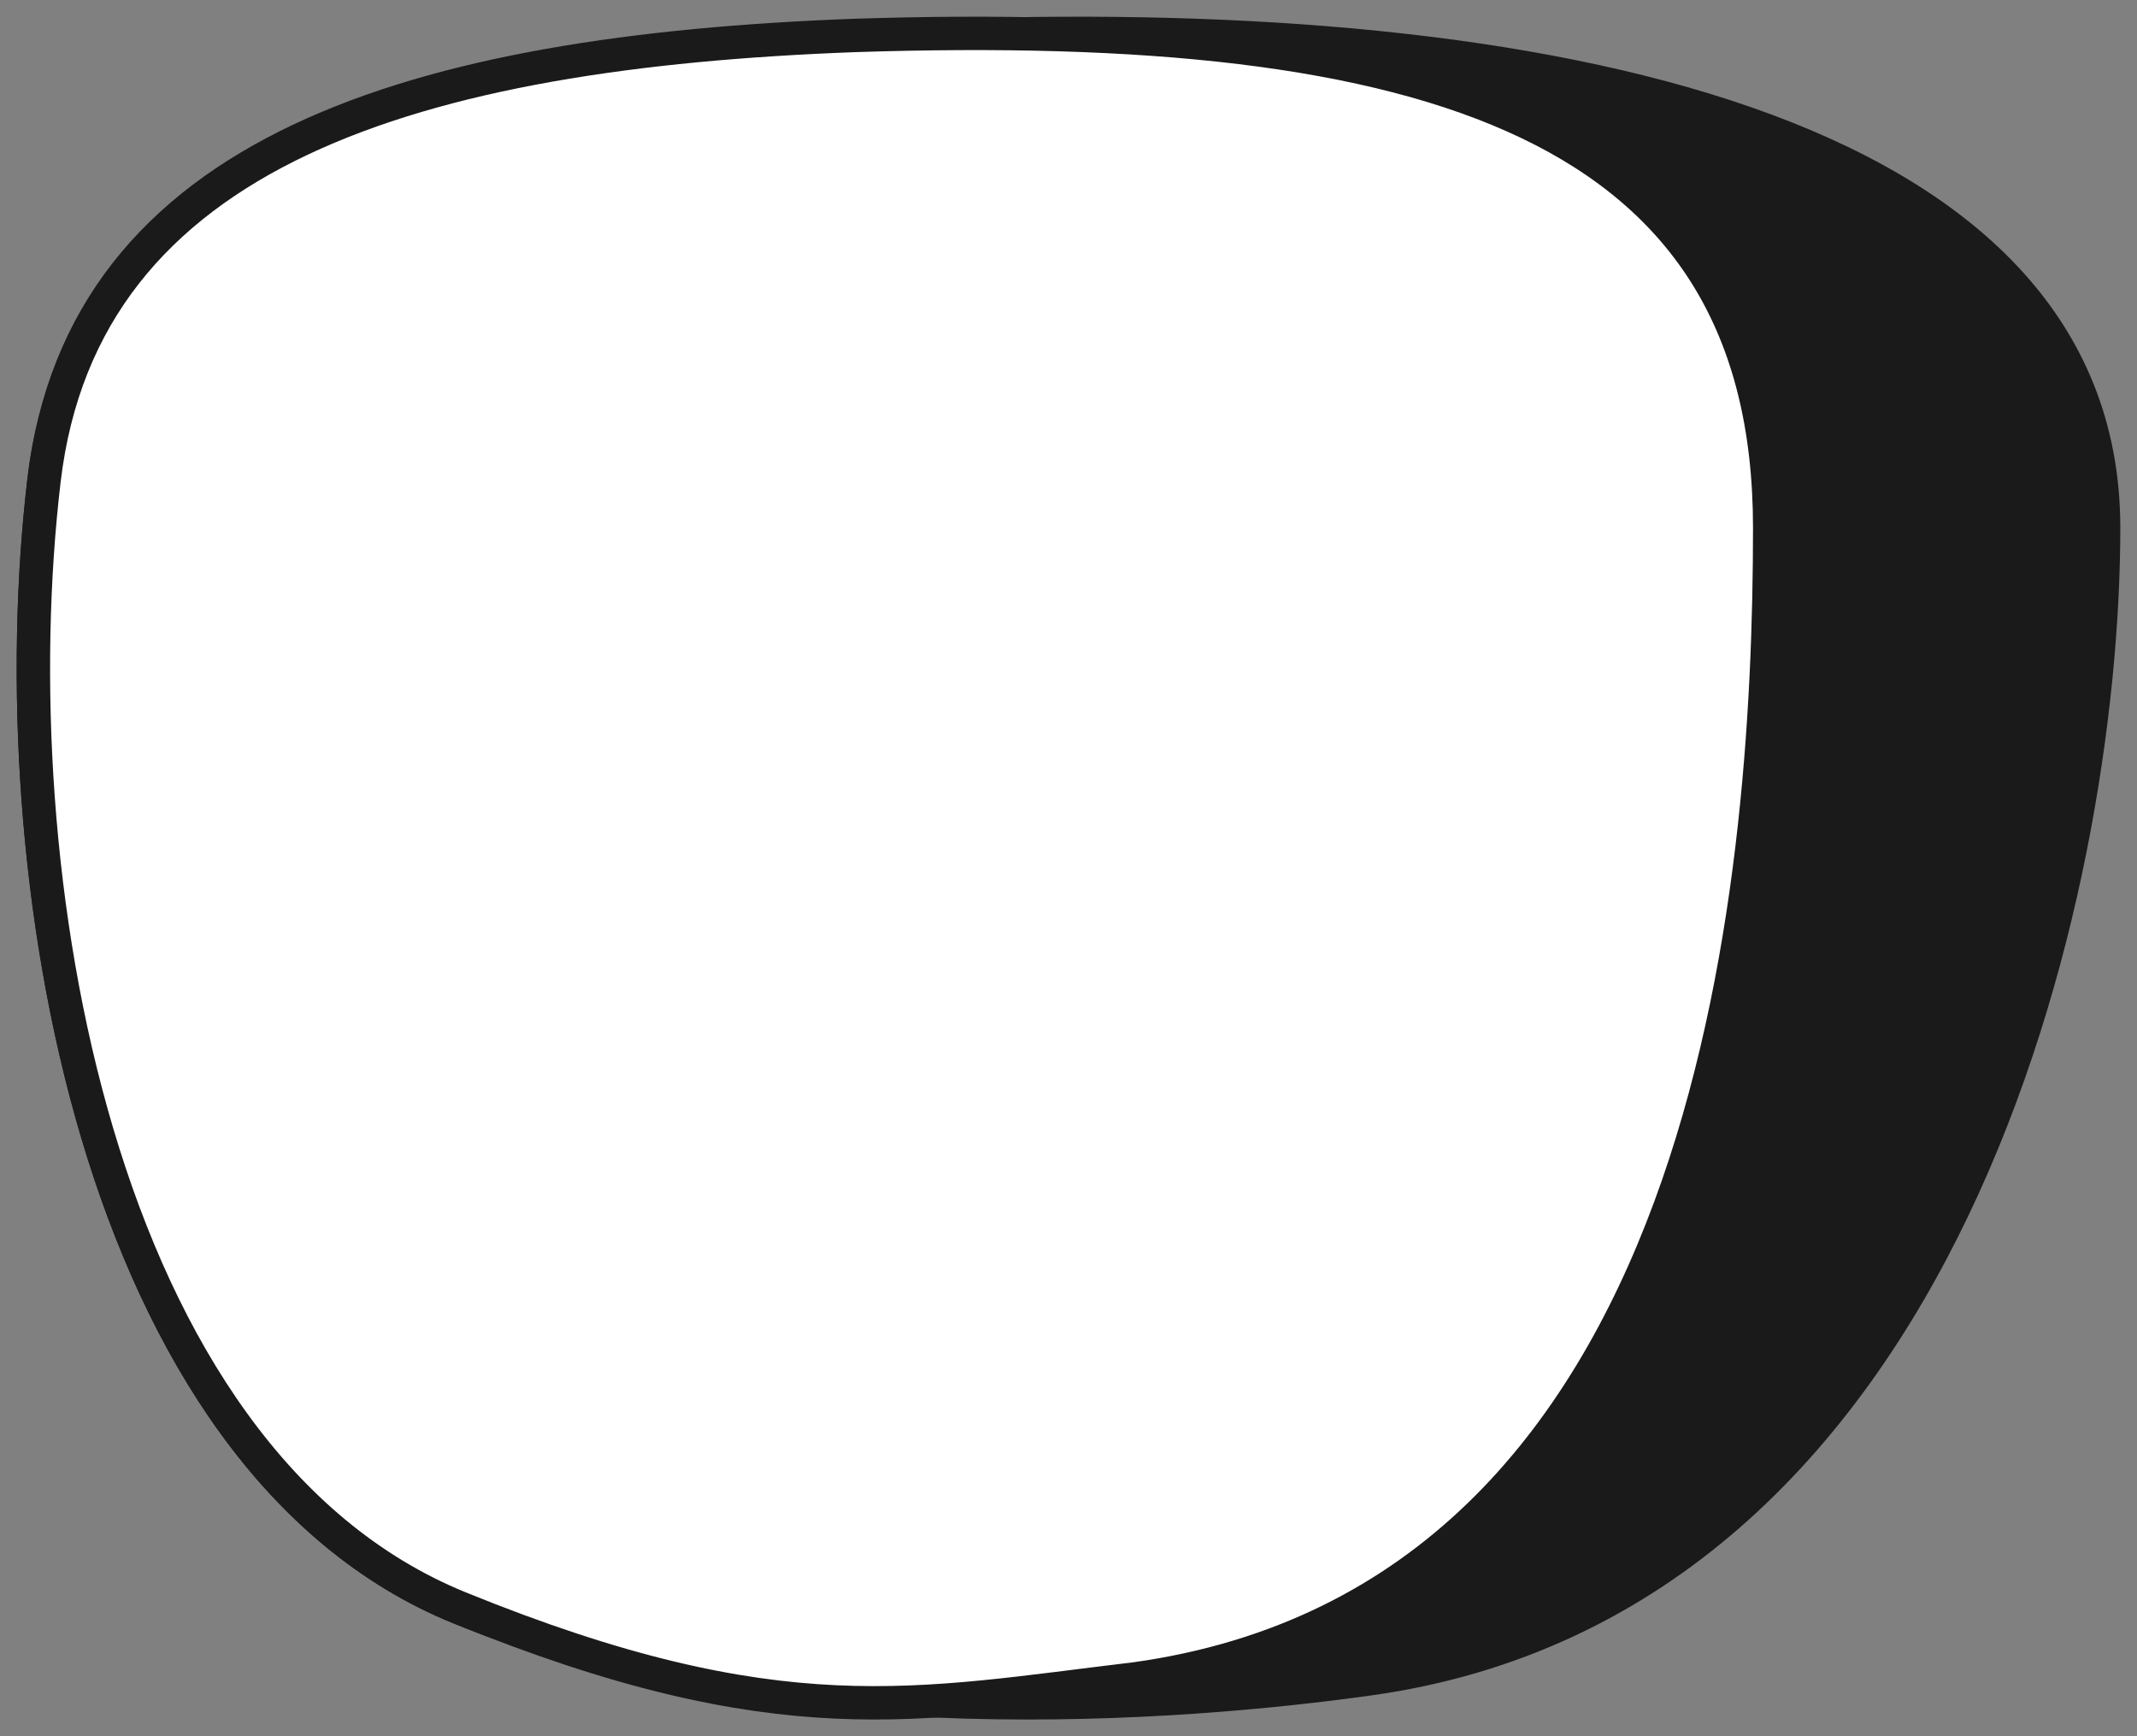
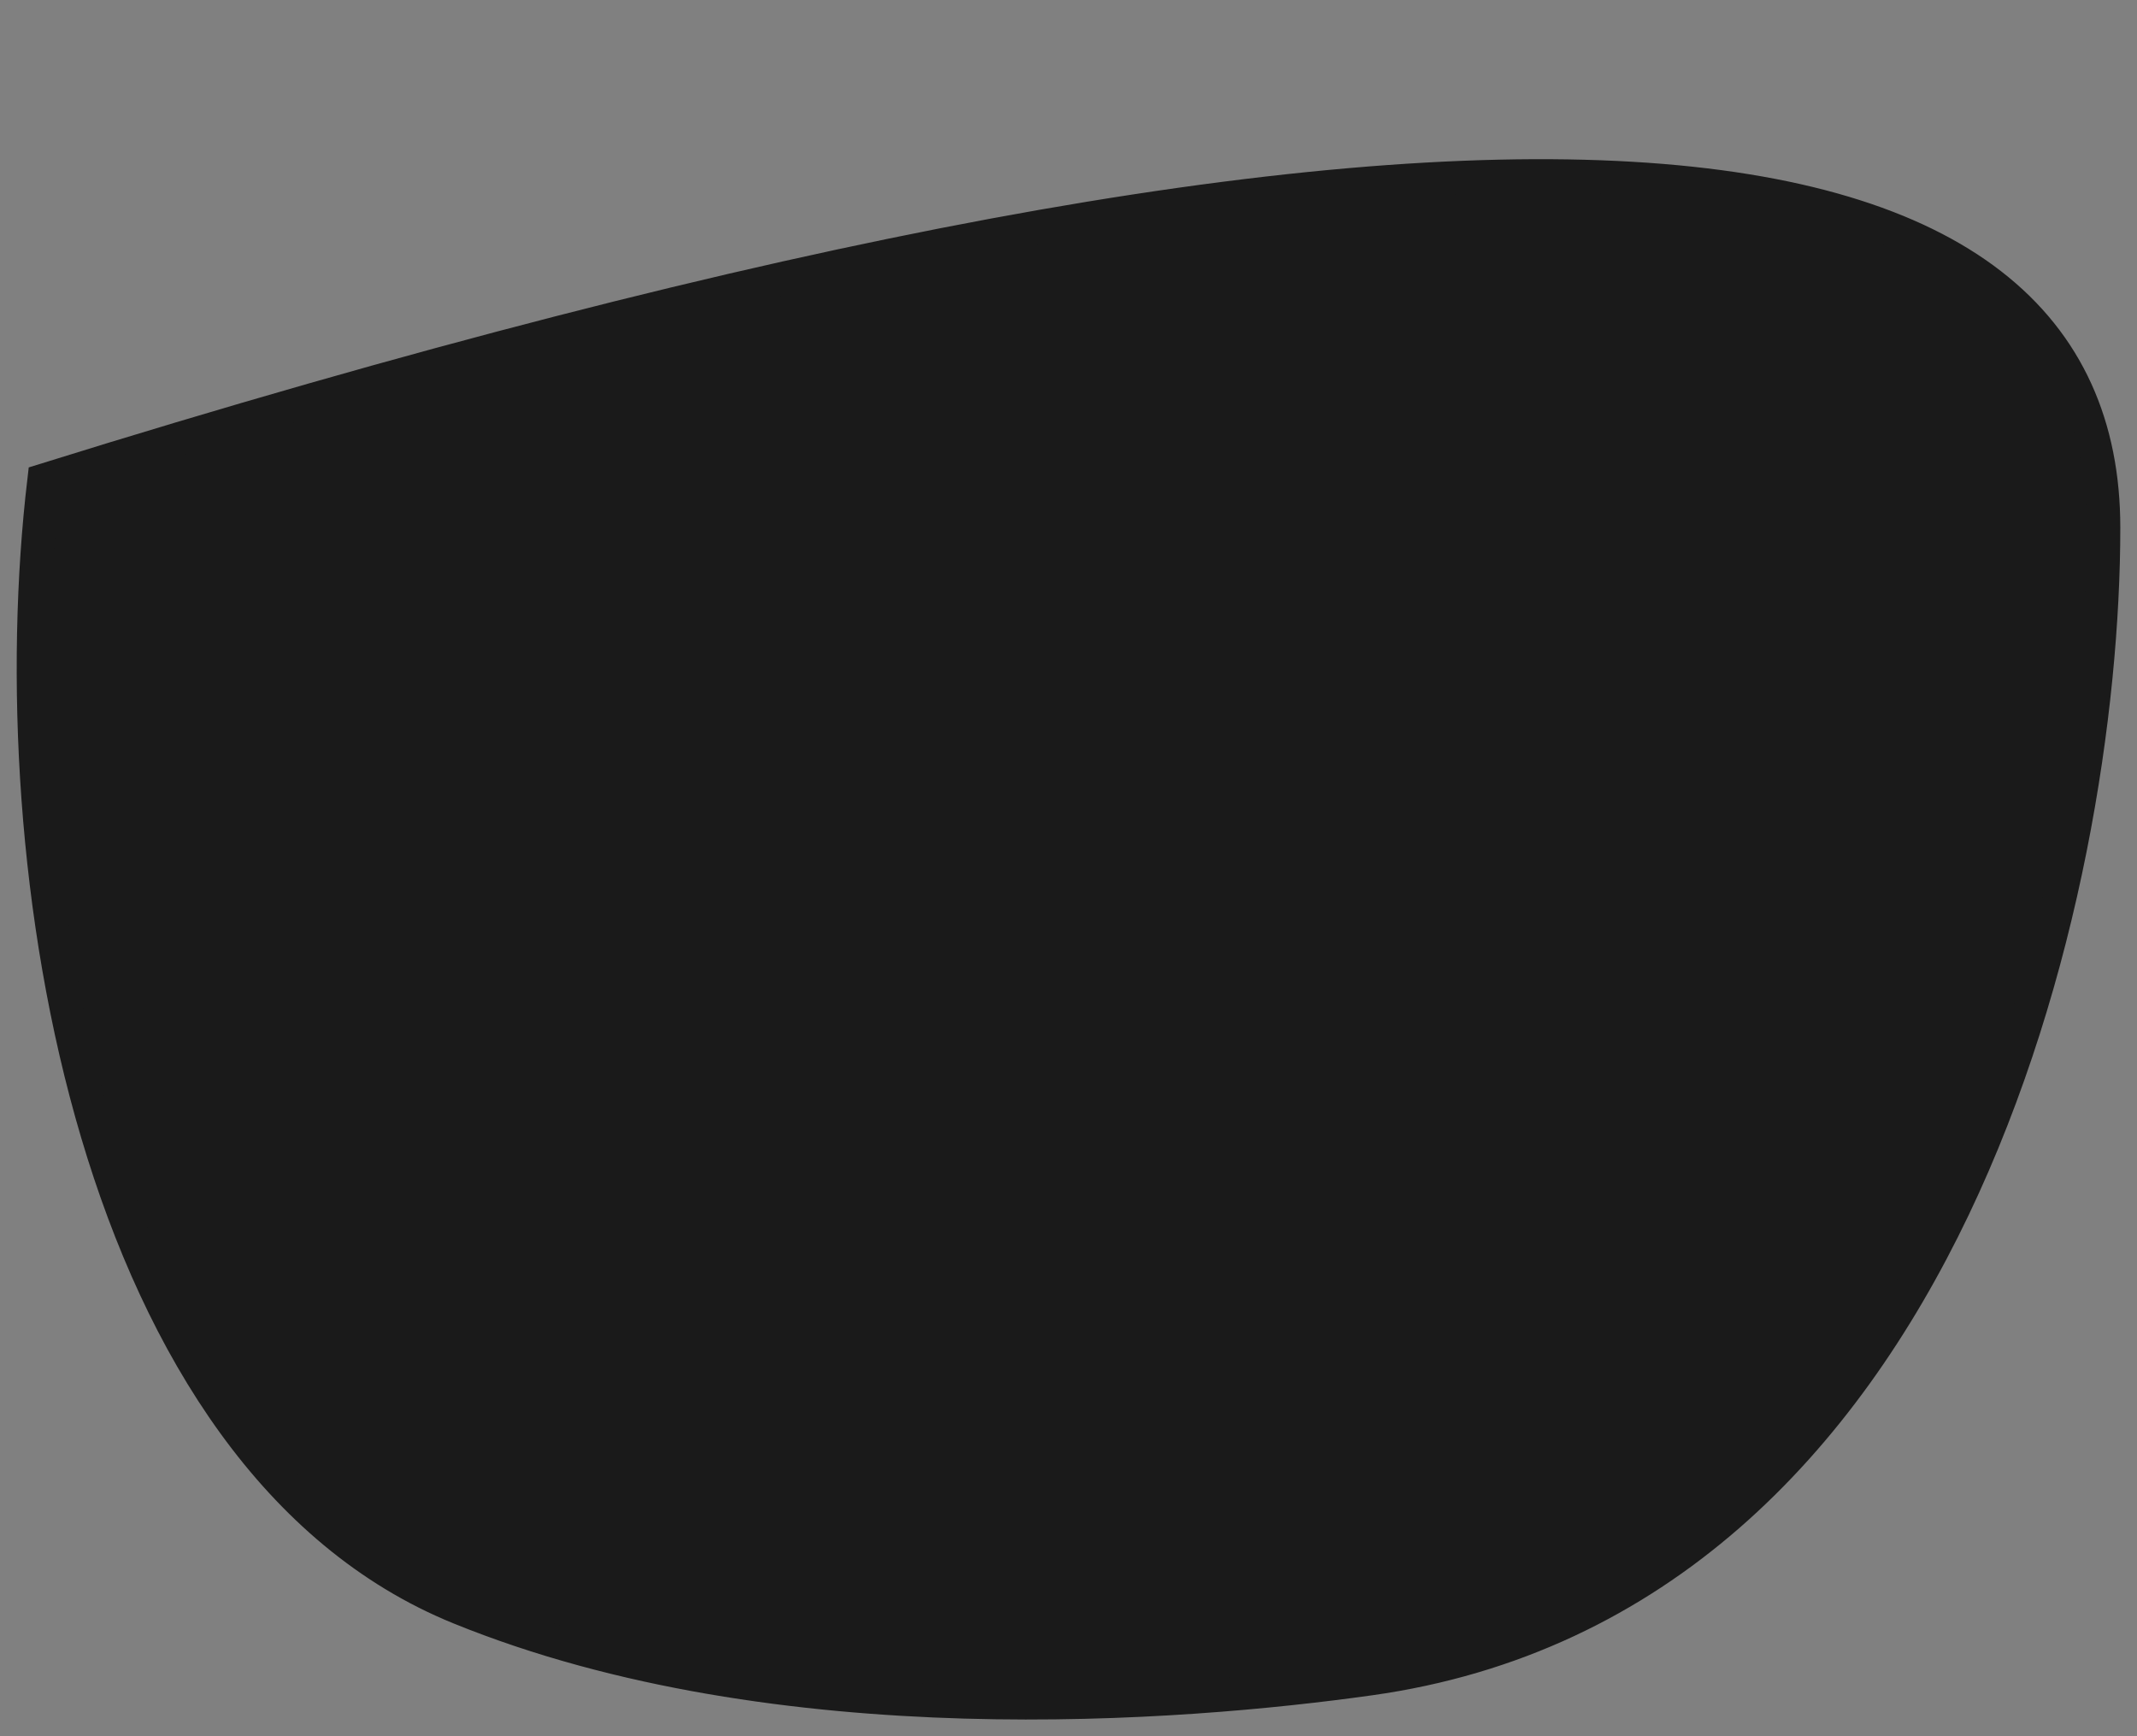
<svg xmlns="http://www.w3.org/2000/svg" width="64" height="52" viewBox="0 0 64 52" fill="none">
  <rect x="0" y="0" width="64" height="52" fill="#808080" stroke="none" />
-   <path d="M63 15.804C63 26.607 58.336 47.863 41.011 50.281C35.454 51.061 23.348 52.055 13.762 48.155C2.788 43.69 -0.05 25.964 1.319 14.38C2.49 4.455 13.544 1.549 28.587 1.062C45.853 0.496 63 3.694 63 15.804Z" fill="#1A1A1A" stroke="#1A1A1A" stroke-miterlimit="10" />
-   <path d="M53 15.804C53 26.607 51.336 47.863 34.011 50.281C27.454 51.061 23.348 52.055 13.762 48.155C2.788 43.69 -0.05 25.964 1.319 14.38C2.49 4.455 12.544 1.549 25.587 1.062C42.853 0.496 53 3.694 53 15.804Z" fill="white" stroke="#1A1A1A" stroke-miterlimit="10" />
+   <path d="M63 15.804C63 26.607 58.336 47.863 41.011 50.281C35.454 51.061 23.348 52.055 13.762 48.155C2.788 43.69 -0.05 25.964 1.319 14.38C45.853 0.496 63 3.694 63 15.804Z" fill="#1A1A1A" stroke="#1A1A1A" stroke-miterlimit="10" />
</svg>